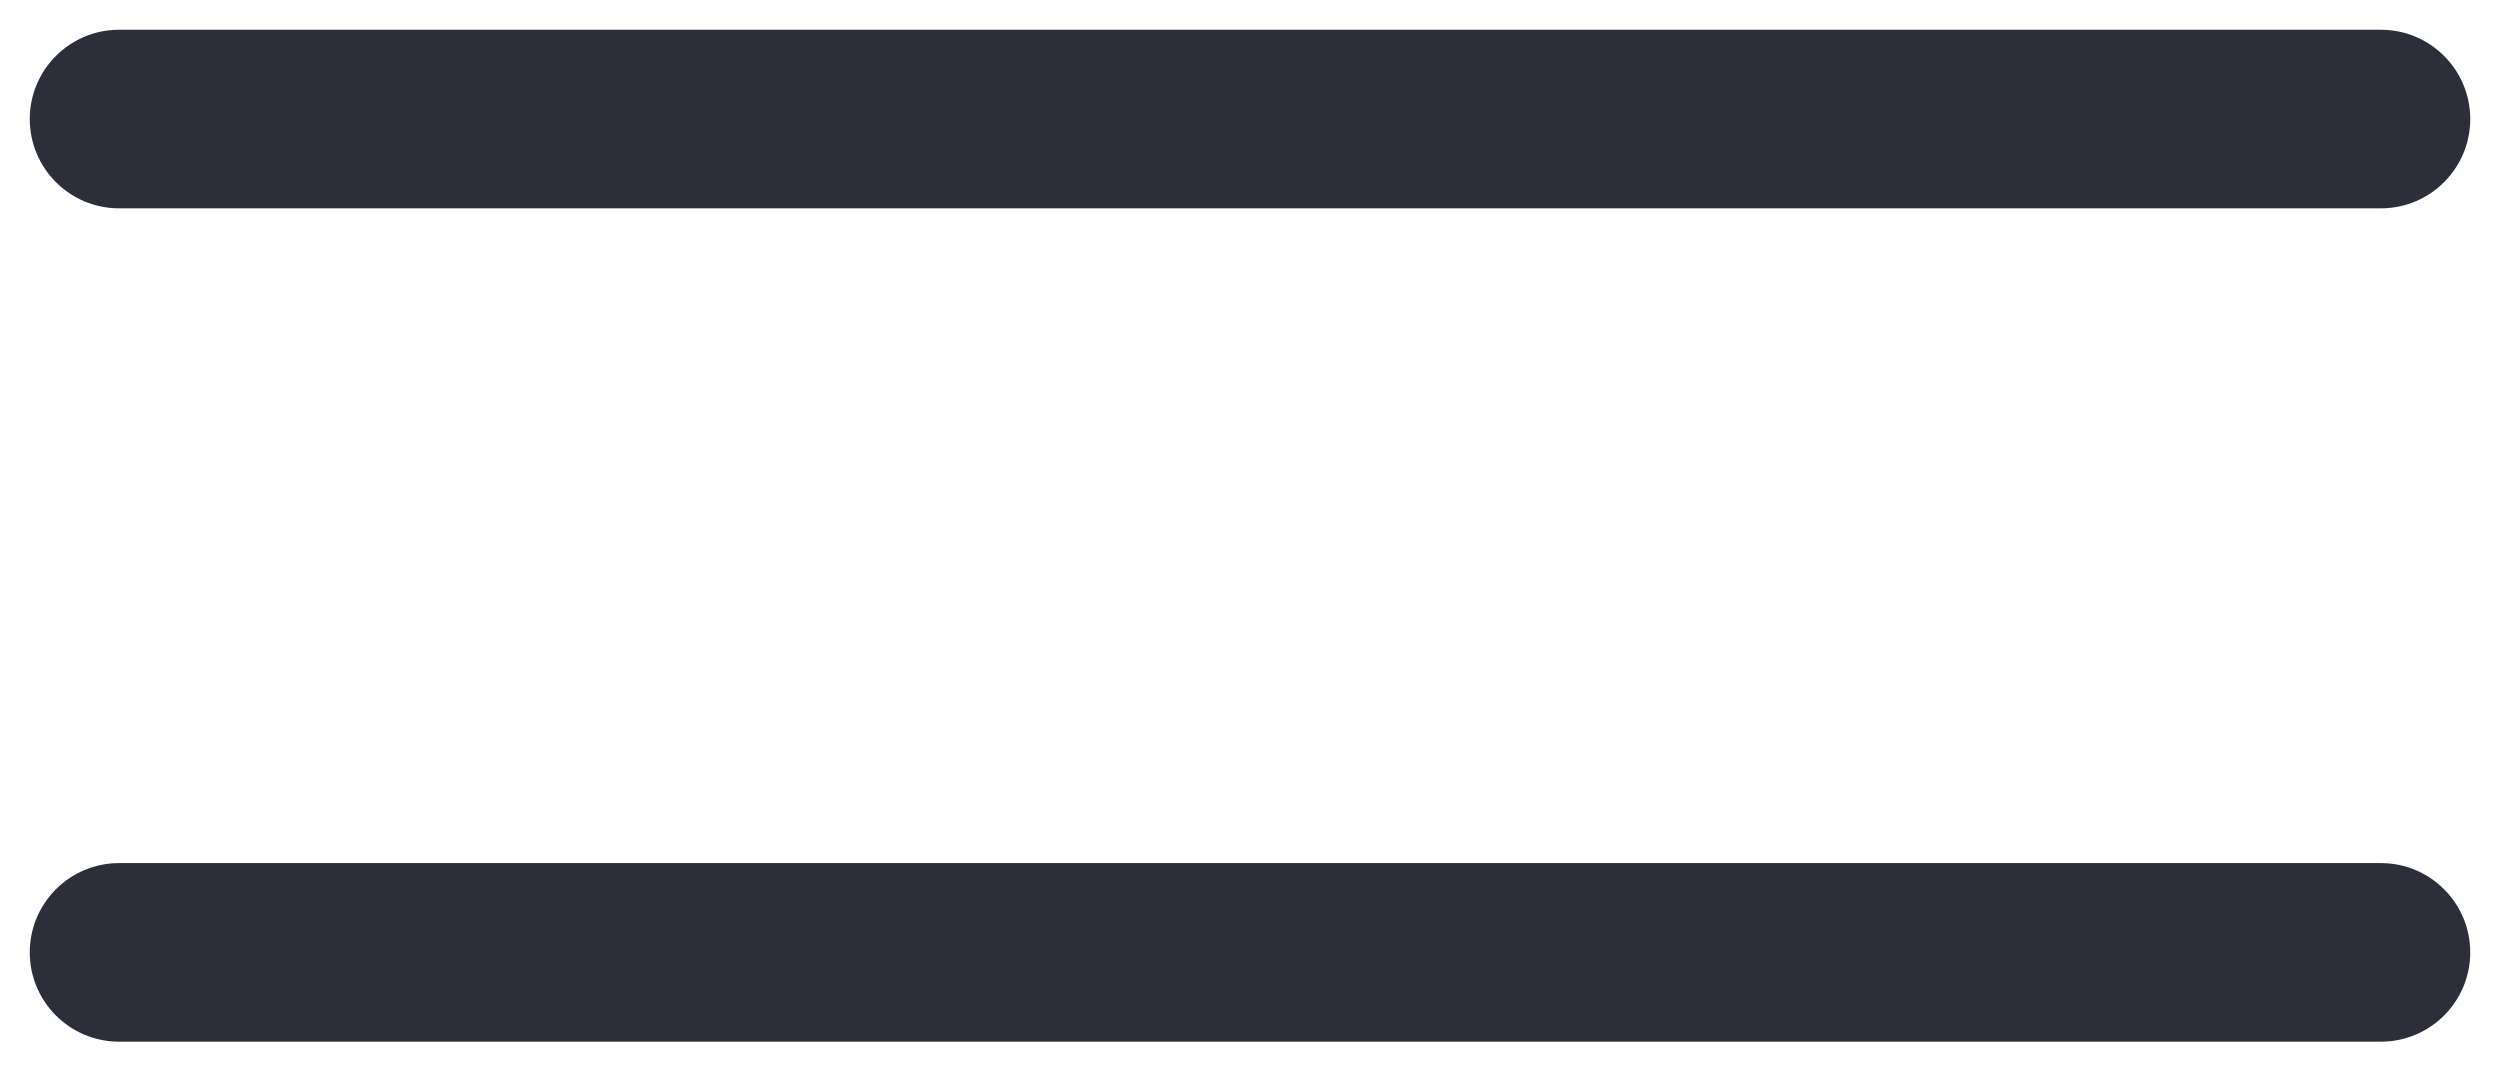
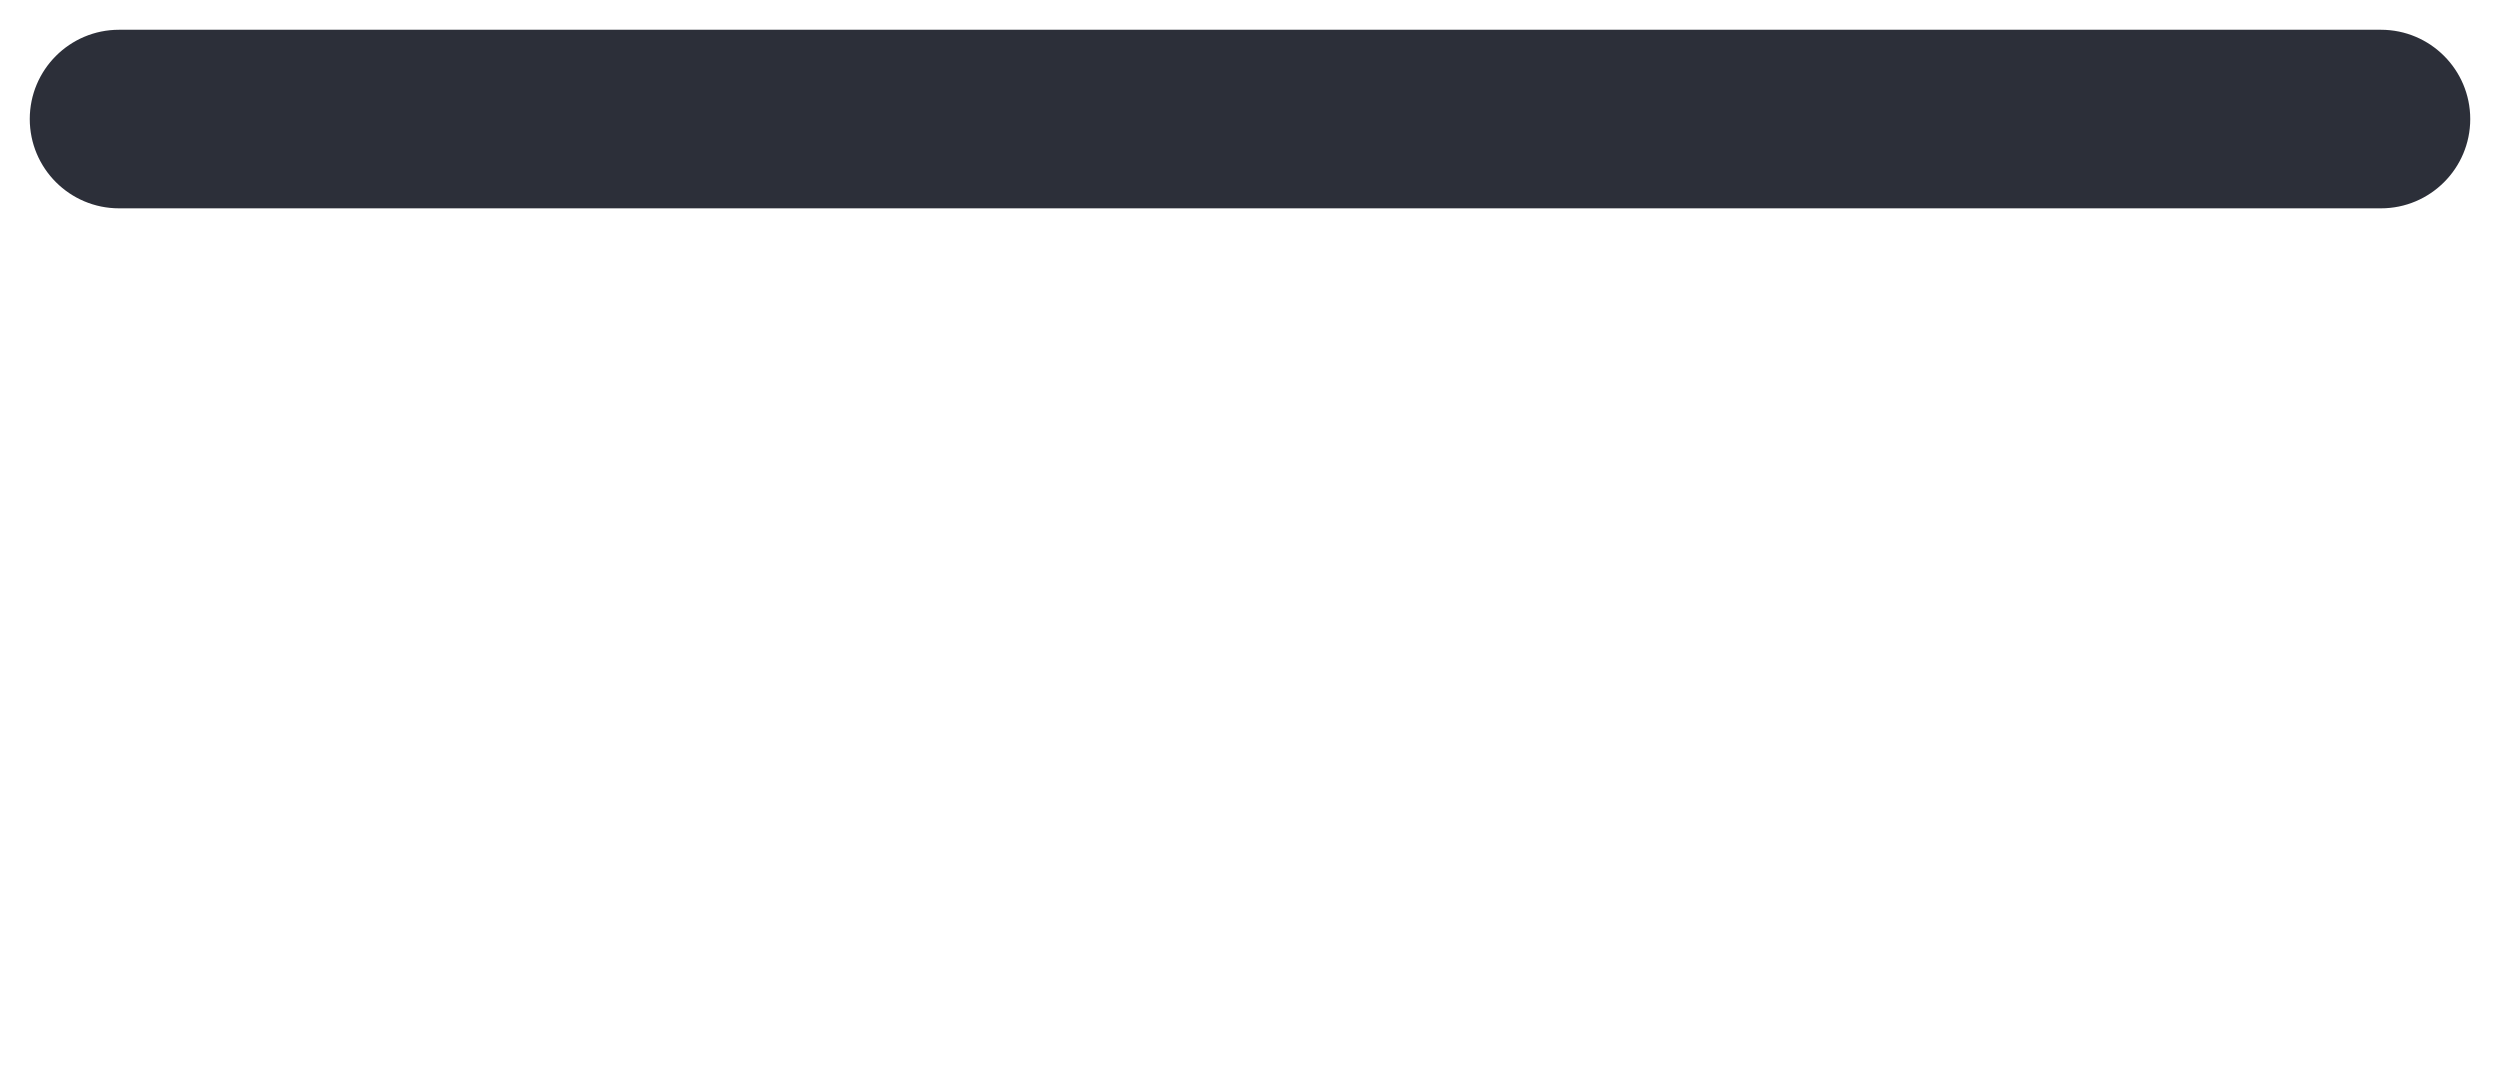
<svg xmlns="http://www.w3.org/2000/svg" width="21" height="9" viewBox="0 0 21 9" fill="none">
  <path d="M1 0.25C0.586 0.25 0.25 0.586 0.25 1C0.25 1.414 0.586 1.75 1 1.75H20C20.414 1.75 20.75 1.414 20.75 1C20.75 0.586 20.414 0.25 20 0.25H1Z" fill="#2C2F39" />
-   <path d="M1 7.25C0.586 7.25 0.25 7.586 0.25 8C0.25 8.414 0.586 8.75 1 8.75H20C20.414 8.75 20.75 8.414 20.75 8C20.75 7.586 20.414 7.25 20 7.25H1Z" fill="#2C2F39" />
</svg>